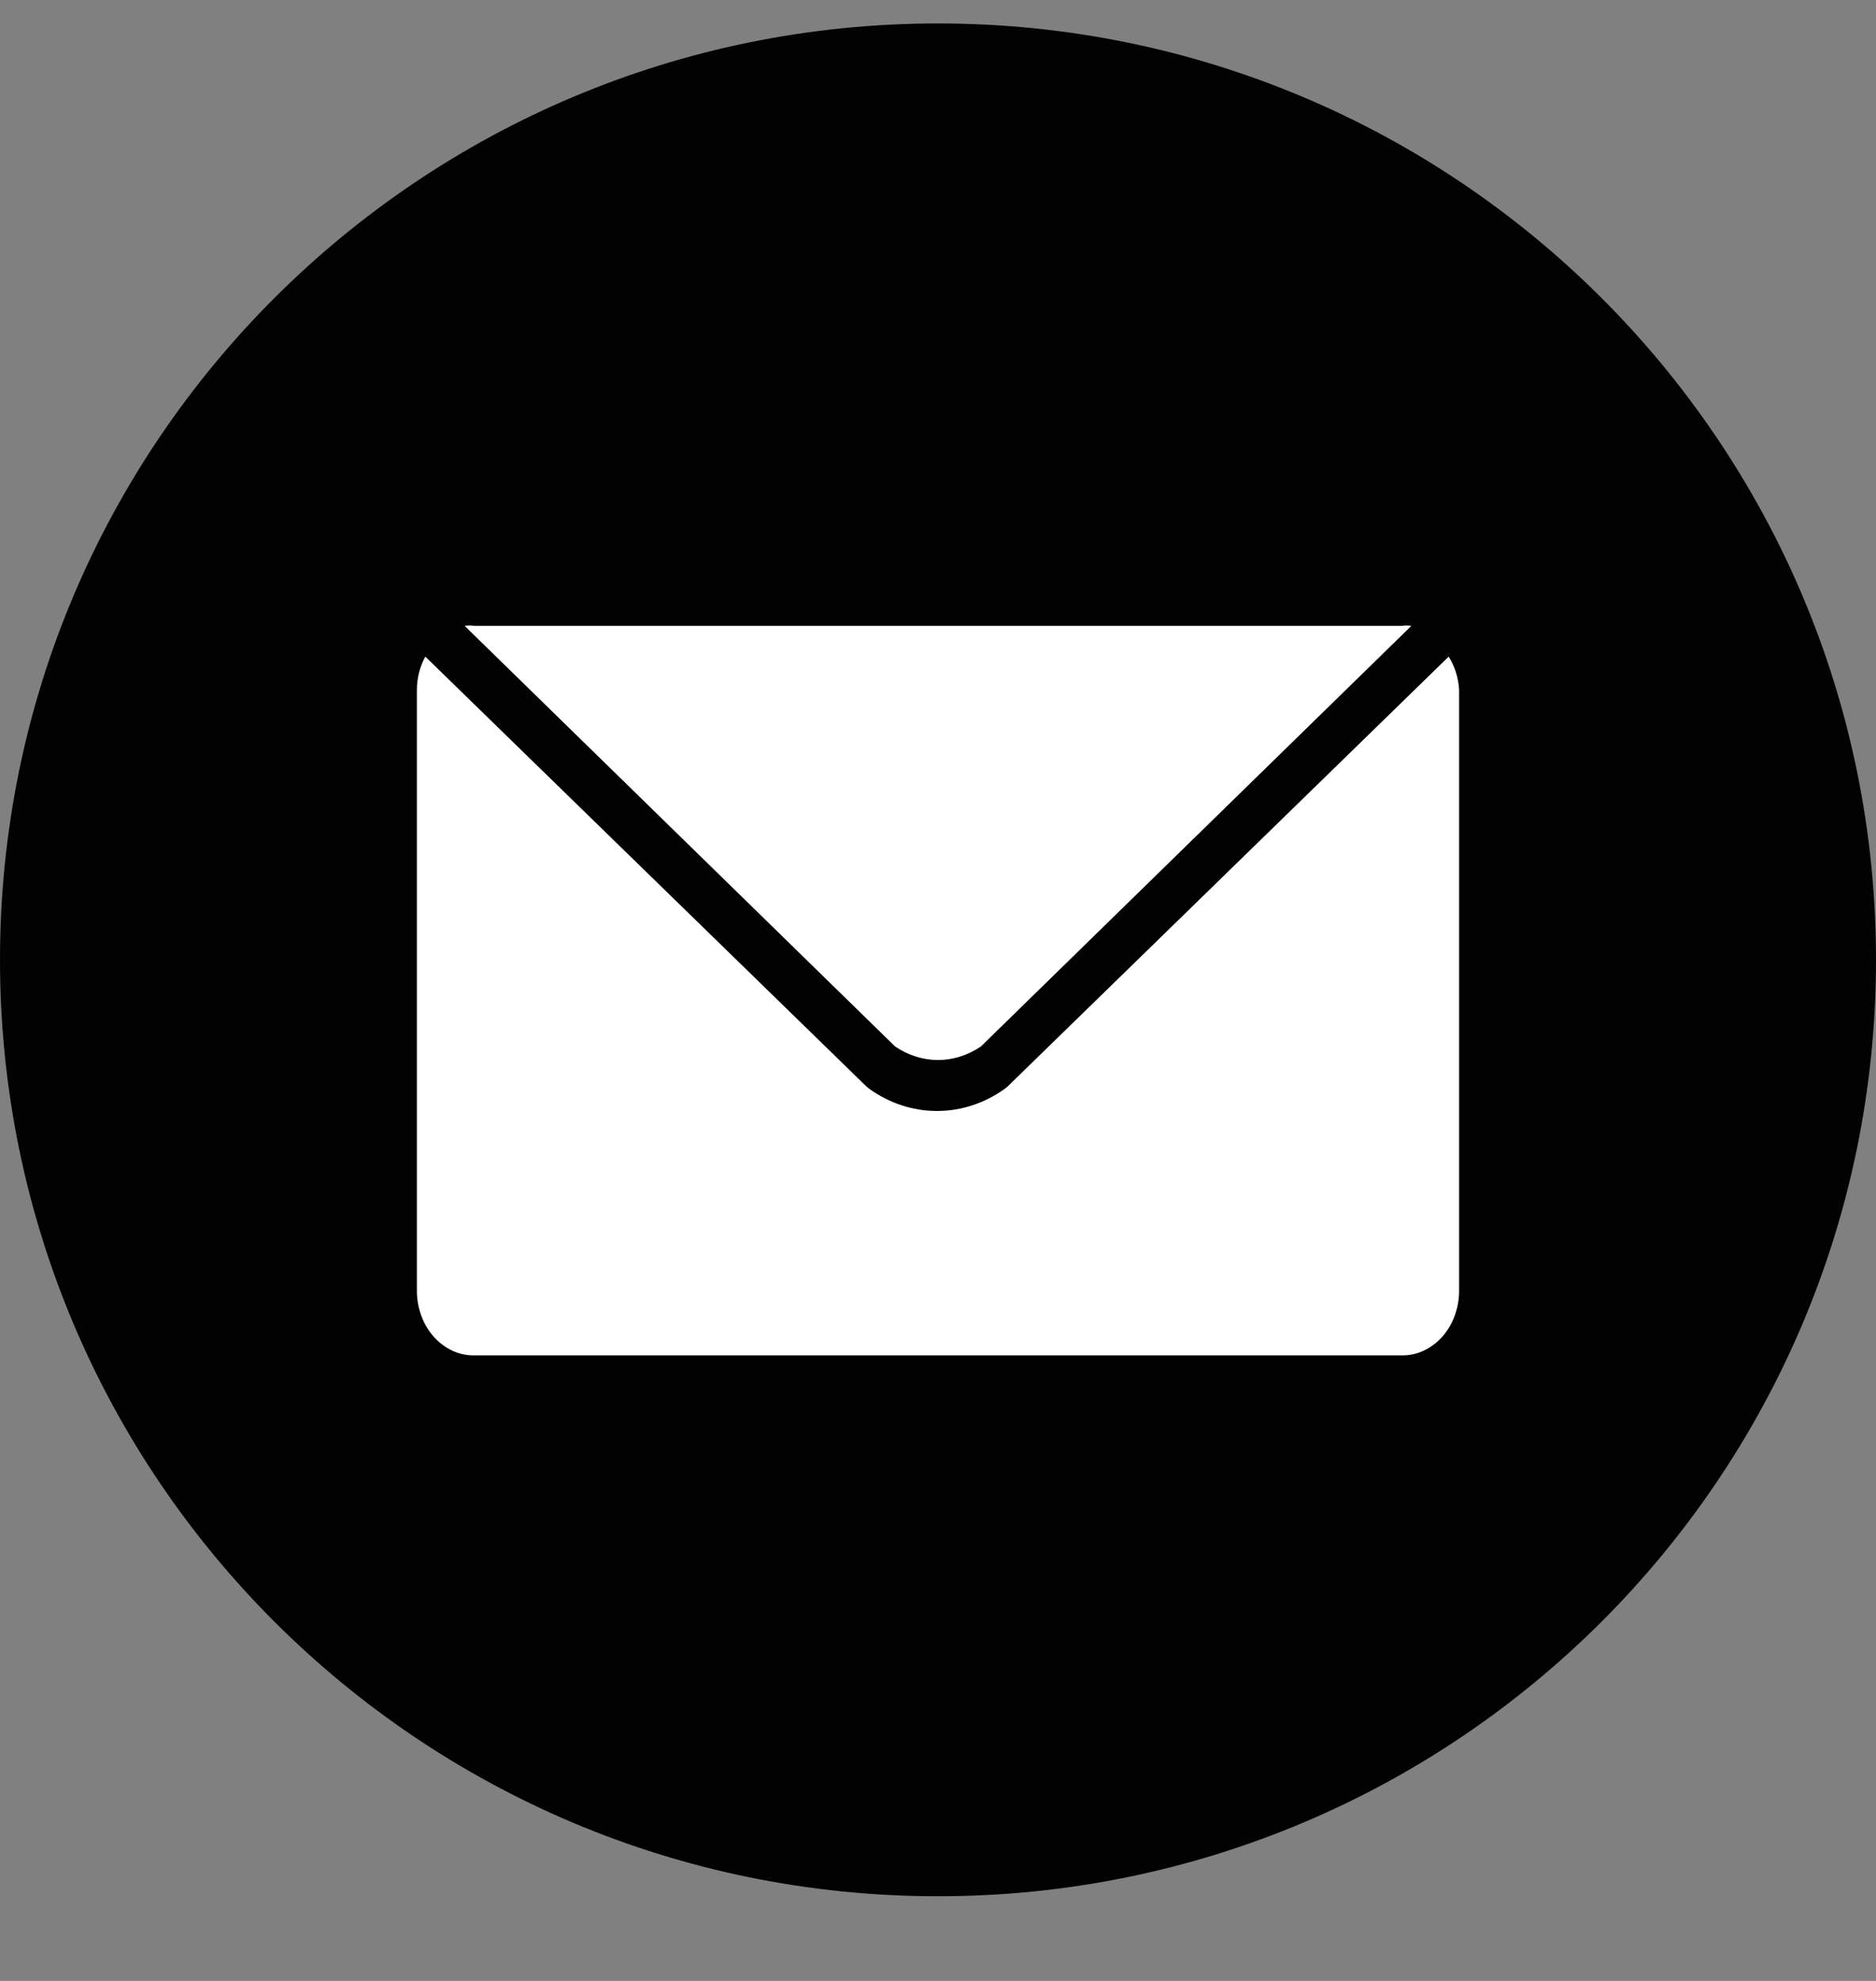
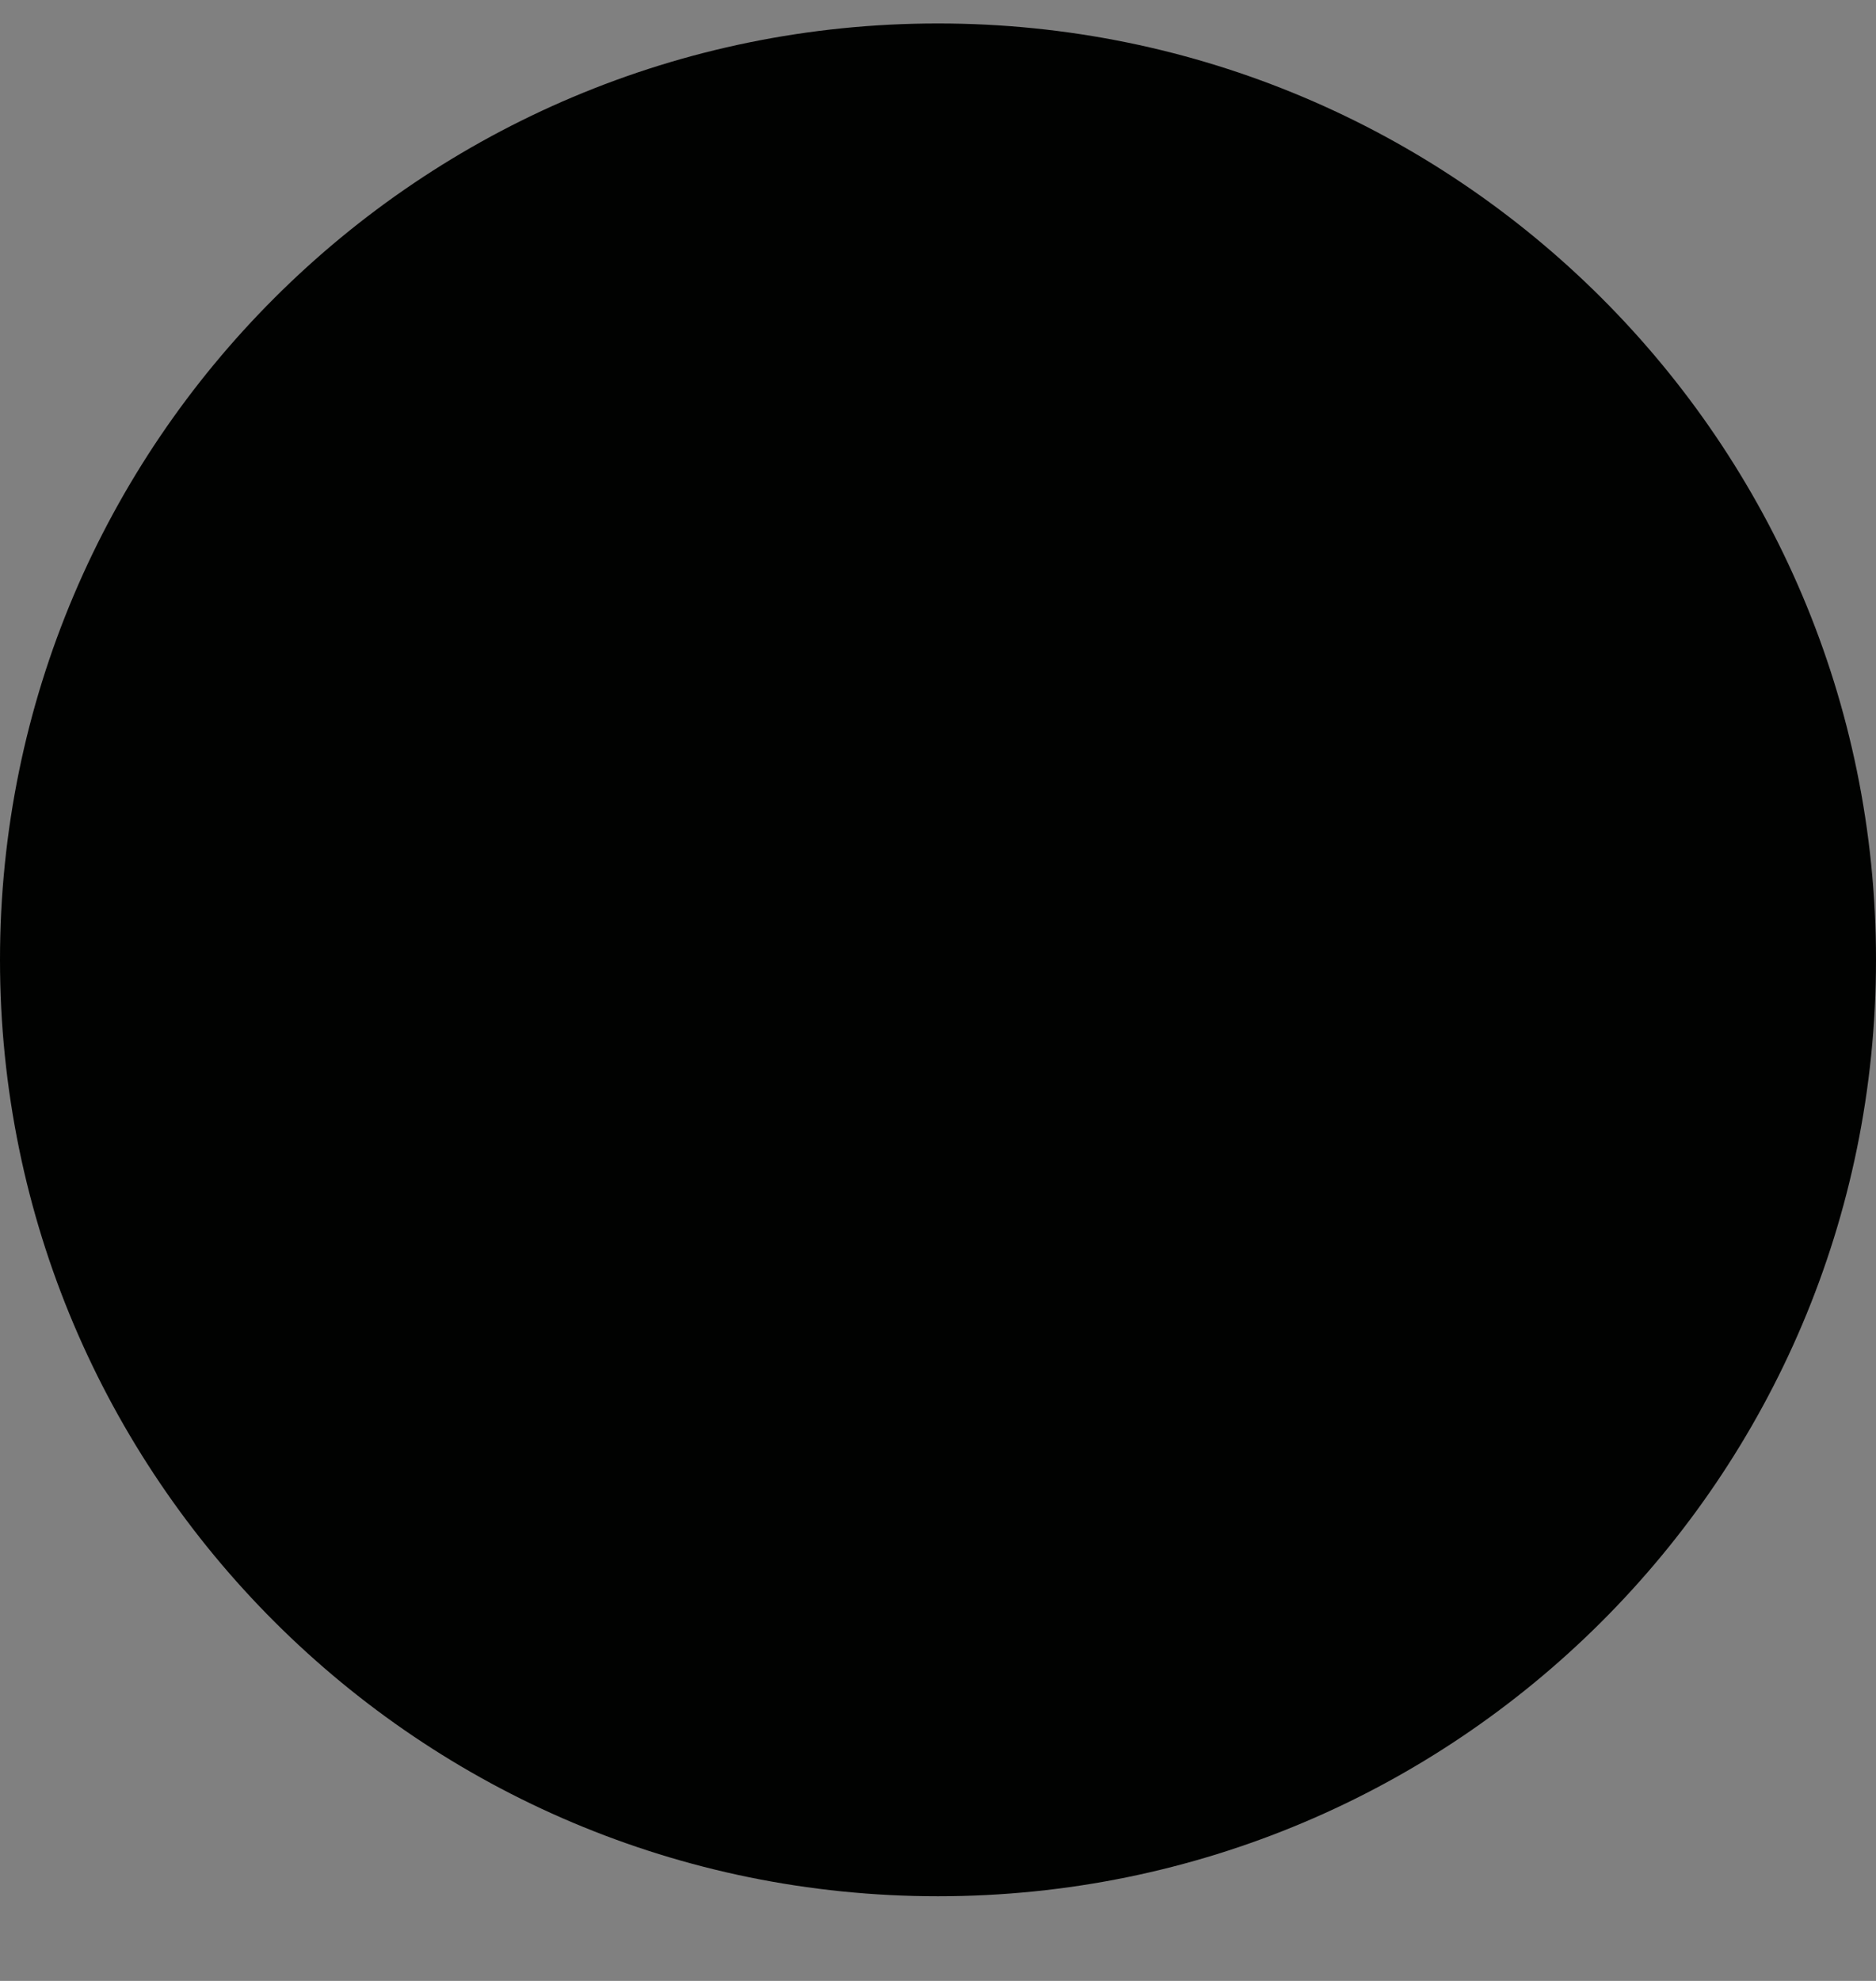
<svg xmlns="http://www.w3.org/2000/svg" width="18" height="19" viewBox="0 0 18 19" fill="none">
  <rect x="0" y="0" width="18" height="19" fill="#808080" stroke="none" />
  <path d="M9 18.188C13.971 18.188 18 14.167 18 9.206C18 4.246 13.971 0.225 9 0.225C4.029 0.225 0 4.246 0 9.206C0 14.167 4.029 18.188 9 18.188Z" fill="#010201" />
-   <path d="M13.45 6.003C13.481 5.999 13.512 5.999 13.542 6.003L9.412 10.037C9.287 10.122 9.145 10.167 9 10.167C8.855 10.167 8.713 10.122 8.588 10.037L4.458 6.003C4.488 5.999 4.519 5.999 4.55 6.003H13.45ZM14 12.383C14 12.465 13.985 12.546 13.957 12.621C13.93 12.696 13.889 12.764 13.838 12.822C13.787 12.879 13.726 12.924 13.66 12.955C13.593 12.986 13.522 13.001 13.45 13H4.55C4.478 13.001 4.407 12.986 4.34 12.955C4.274 12.924 4.213 12.879 4.162 12.822C4.111 12.764 4.07 12.696 4.043 12.621C4.015 12.546 4 12.465 4 12.383V6.619C4 6.506 4.028 6.394 4.081 6.298L8.312 10.42L8.337 10.441C8.532 10.582 8.759 10.656 8.99 10.656C9.222 10.656 9.448 10.582 9.644 10.441L9.669 10.42L13.9 6.298C13.959 6.392 13.994 6.503 14 6.619V12.383Z" fill="white" />
</svg>